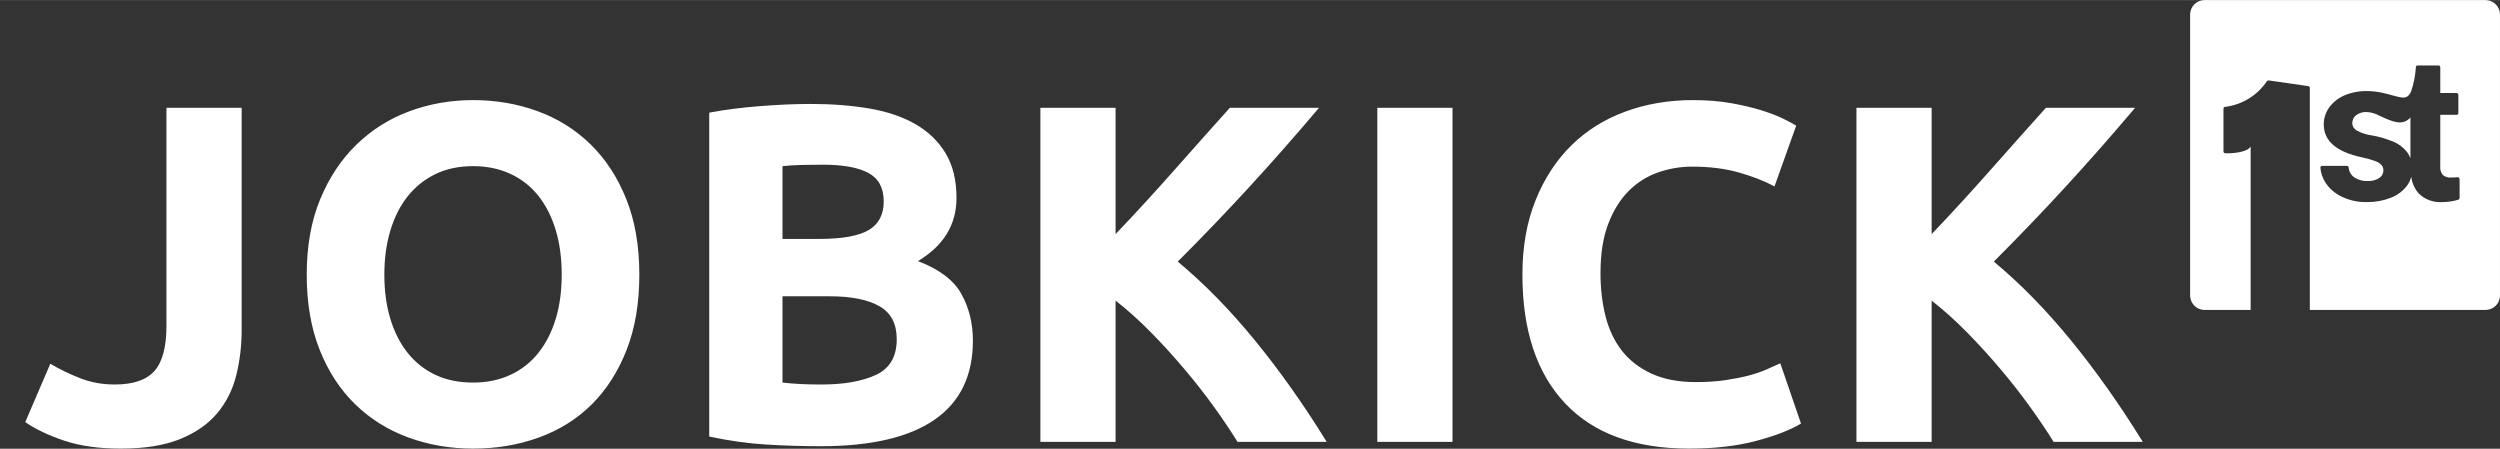
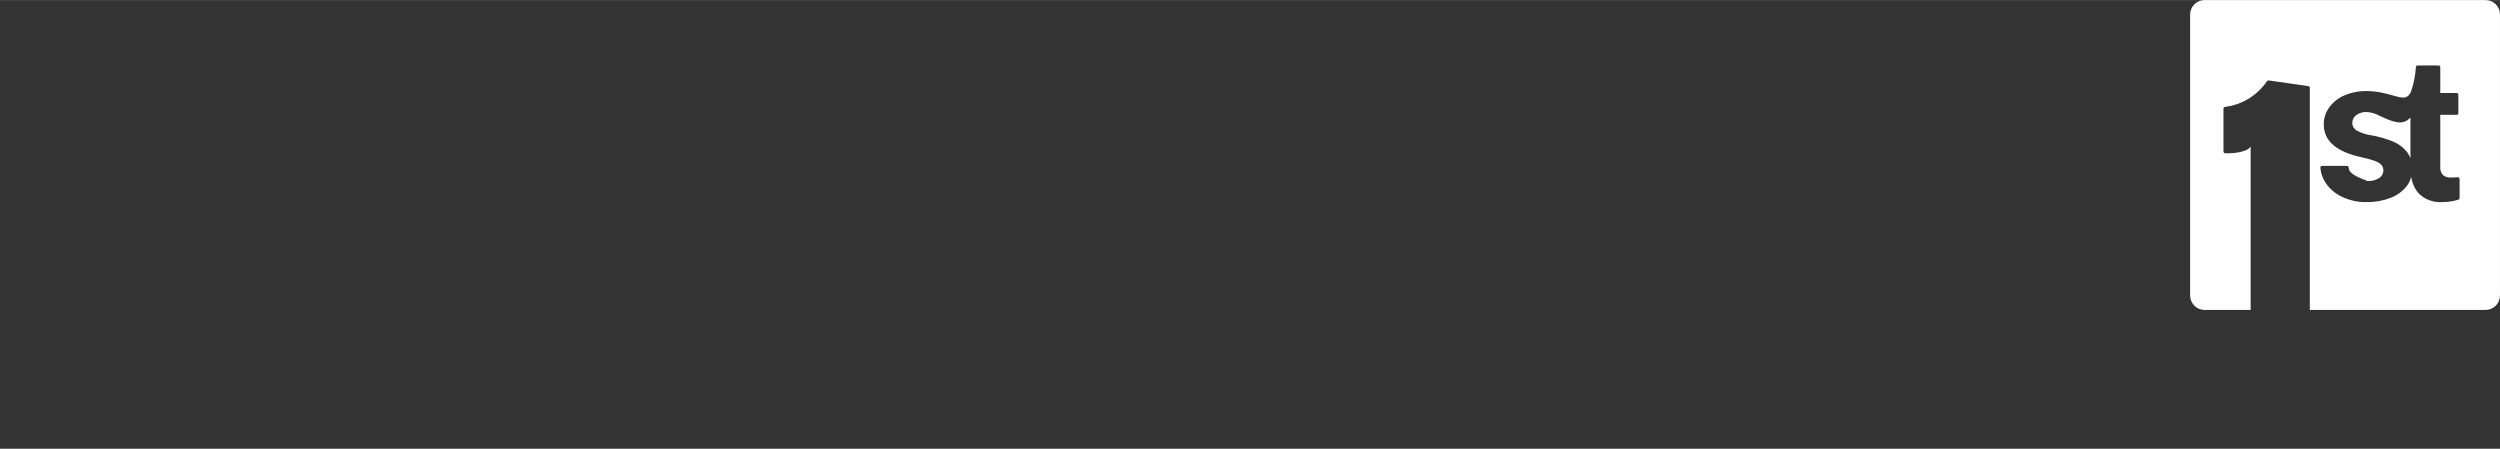
<svg xmlns="http://www.w3.org/2000/svg" width="1064px" height="191px" viewBox="0 0 1064.255 191">
  <rect x="0" y="0" width="1064.255" height="191" fill="#333333" stroke="none" />
  <g transform="matrix(1 0 0 1 -31483.938 0)" id="a686ec54-712c-47ea-bf4c-5b989ca1b24c">

</g>
  <g id="ee7e7985-9a00-41e0-adfe-a95c8517ea72">
    <g style="">
      <g id="cee88fe7-6a59-4c8d-96b0-b26e1fe5f374">
-         <path style="stroke: rgb(0,0,0); stroke-opacity: 0; stroke-width: 0; stroke-dasharray: none; stroke-linecap: butt; stroke-dashoffset: 0; stroke-linejoin: miter; stroke-miterlimit: 4; fill: rgb(255,255,255); fill-rule: nonzero; opacity: 1;" d="M102.874,140.269c0,6.97 -0.79,13.54 -2.36,19.7c-1.57,6.15 -4.31,11.52 -8.21,16.11c-3.89,4.58 -9.16,8.2 -15.8,10.87c-6.63,2.67 -15.01,4 -25.13,4c-9.31,0 -17.31,-1.13 -24.01,-3.38c-6.71,-2.26 -12.25,-4.89 -16.62,-7.9l10.67,-24.83c3.97,2.33 8.21,4.38 12.72,6.15c4.51,1.78 9.44,2.67 14.77,2.67c7.8,0 13.41,-1.91 16.83,-5.74c3.42,-3.83 5.13,-10.26 5.13,-19.29v-92.75h32.01zM163.614,116.879c0,6.97 0.86,13.26 2.57,18.87c1.71,5.61 4.17,10.44 7.38,14.47c3.22,4.03 7.15,7.15 11.8,9.34c4.65,2.19 9.99,3.28 16.01,3.28c5.88,0 11.18,-1.09 15.9,-3.28c4.72,-2.19 8.69,-5.31 11.9,-9.34c3.21,-4.03 5.68,-8.86 7.39,-14.47c1.71,-5.61 2.56,-11.9 2.56,-18.87c0,-6.98 -0.85,-13.31 -2.56,-18.99c-1.71,-5.67 -4.18,-10.53 -7.39,-14.56c-3.21,-4.04 -7.18,-7.15 -11.9,-9.34c-4.72,-2.19 -10.02,-3.28 -15.9,-3.28c-6.02,0 -11.36,1.13 -16.01,3.38c-4.65,2.26 -8.58,5.41 -11.8,9.44c-3.21,4.03 -5.67,8.89 -7.38,14.57c-1.71,5.68 -2.57,11.94 -2.57,18.78zM272.164,116.879c0,12.17 -1.81,22.88 -5.44,32.11c-3.62,9.23 -8.58,16.96 -14.87,23.19c-6.29,6.22 -13.78,10.9 -22.47,14.05c-8.69,3.15 -18.02,4.72 -28.01,4.72c-9.71,0 -18.88,-1.57 -27.5,-4.72c-8.62,-3.15 -16.14,-7.83 -22.57,-14.05c-6.43,-6.23 -11.5,-13.96 -15.19,-23.19c-3.69,-9.23 -5.54,-19.94 -5.54,-32.11c0,-12.18 1.92,-22.89 5.75,-32.12c3.83,-9.23 8.99,-17 15.49,-23.29c6.5,-6.29 14.02,-11.01 22.57,-14.16c8.55,-3.15 17.55,-4.72 26.99,-4.72c9.71,0 18.88,1.57 27.49,4.72c8.62,3.15 16.15,7.87 22.58,14.16c6.43,6.29 11.49,14.06 15.18,23.29c3.69,9.23 5.54,19.94 5.54,32.12zM349.324,189.929c-7.8,0 -15.56,-0.24 -23.29,-0.72c-7.73,-0.48 -15.77,-1.61 -24.11,-3.39v-137.89c6.57,-1.23 13.75,-2.16 21.54,-2.77c7.8,-0.62 15.05,-0.93 21.75,-0.93c9.03,0 17.34,0.65 24.93,1.95c7.59,1.3 14.13,3.52 19.6,6.67c5.47,3.15 9.75,7.29 12.83,12.42c3.07,5.13 4.61,11.45 4.61,18.98c0,11.35 -5.47,20.31 -16.41,26.88c9.03,3.42 15.18,8.07 18.47,13.95c3.28,5.89 4.92,12.52 4.92,19.91c0,14.91 -5.44,26.12 -16.31,33.65c-10.88,7.53 -27.06,11.29 -48.53,11.29zM333.114,126.109v36.73c2.32,0.27 4.85,0.48 7.59,0.62c2.73,0.13 5.74,0.2 9.03,0.2c9.57,0 17.3,-1.37 23.18,-4.1c5.89,-2.74 8.83,-7.8 8.83,-15.19c0,-6.57 -2.46,-11.25 -7.39,-14.05c-4.93,-2.81 -11.97,-4.21 -21.13,-4.21zM333.114,101.689h15.59c9.85,0 16.9,-1.27 21.14,-3.8c4.24,-2.53 6.36,-6.59 6.36,-12.2c0,-5.75 -2.19,-9.78 -6.57,-12.11c-4.37,-2.33 -10.8,-3.49 -19.29,-3.49c-2.73,0 -5.67,0.03 -8.82,0.1c-3.15,0.07 -5.95,0.25 -8.41,0.52zM526.814,188.079c-2.87,-4.65 -6.25,-9.68 -10.15,-15.08c-3.9,-5.41 -8.14,-10.81 -12.73,-16.21c-4.58,-5.41 -9.33,-10.61 -14.26,-15.6c-4.92,-4.99 -9.84,-9.4 -14.77,-13.23v60.12h-32.01v-142.2h32.01v53.76c8.35,-8.75 16.73,-17.89 25.14,-27.4c8.41,-9.51 16.24,-18.29 23.49,-26.36h37.96c-9.71,11.49 -19.46,22.57 -29.24,33.24c-9.78,10.67 -20.07,21.41 -30.88,32.22c11.35,9.43 22.33,20.65 32.93,33.65c10.61,12.99 20.77,27.36 30.48,43.09zM586.324,45.879h32.01v142.2h-32.01zM719.094,190.949c-23.12,0 -40.73,-6.43 -52.84,-19.29c-12.11,-12.85 -18.16,-31.11 -18.16,-54.78c0,-11.77 1.85,-22.27 5.54,-31.5c3.69,-9.23 8.75,-17.03 15.18,-23.4c6.43,-6.36 14.1,-11.18 22.99,-14.46c8.89,-3.29 18.53,-4.93 28.93,-4.93c6.02,0 11.49,0.45 16.41,1.34c4.93,0.89 9.24,1.91 12.93,3.08c3.69,1.16 6.77,2.36 9.24,3.59c2.46,1.23 4.24,2.18 5.33,2.87l-9.23,25.85c-4.38,-2.32 -9.48,-4.3 -15.29,-5.95c-5.81,-1.64 -12.41,-2.46 -19.8,-2.46c-4.93,0 -9.75,0.82 -14.47,2.46c-4.72,1.65 -8.89,4.28 -12.52,7.9c-3.62,3.63 -6.53,8.31 -8.72,14.06c-2.19,5.75 -3.28,12.72 -3.28,20.93c0,6.57 0.72,12.69 2.15,18.37c1.44,5.67 3.77,10.56 6.98,14.67c3.21,4.1 7.42,7.35 12.62,9.74c5.2,2.4 11.49,3.6 18.88,3.6c4.65,0 8.83,-0.28 12.52,-0.83c3.69,-0.55 6.98,-1.19 9.85,-1.94c2.87,-0.75 5.4,-1.61 7.59,-2.57c2.19,-0.96 4.17,-1.85 5.95,-2.67l8.82,25.65c-4.51,2.74 -10.87,5.2 -19.08,7.39c-8.21,2.19 -17.71,3.28 -28.52,3.28zM874.224,188.079c-2.87,-4.65 -6.26,-9.68 -10.16,-15.08c-3.9,-5.41 -8.14,-10.81 -12.72,-16.21c-4.59,-5.41 -9.34,-10.61 -14.26,-15.6c-4.93,-4.99 -9.85,-9.4 -14.78,-13.23v60.12h-32.01v-142.2h32.01v53.76c8.35,-8.75 16.73,-17.89 25.14,-27.4c8.41,-9.51 16.24,-18.29 23.49,-26.36h37.97c-9.71,11.49 -19.46,22.57 -29.24,33.24c-9.79,10.67 -20.08,21.41 -30.89,32.22c11.35,9.43 22.33,20.65 32.94,33.65c10.6,12.99 20.76,27.36 30.47,43.09z" stroke-linecap="round" />
-       </g>
+         </g>
    </g>
  </g>
  <g transform="matrix(1 0 0 1 -31483.938 0)" id="a9dc2735-e532-4d2b-a3cd-c5fef07f34ea">

</g>
  <g transform="matrix(1 0 0 1 -31483.938 0)" id="a9db29bc-9ede-4a0f-b920-3e19427caa05">

</g>
  <g id="f2892acc-8be7-4ab3-b0eb-8eef8bcdffca">
    <g style="">
      <g id="f2892acc-8be7-4ab3-b0eb-8eef8bcdffca-child-0">
-         <path style="stroke: rgb(193,193,193); stroke-width: 0; stroke-dasharray: none; stroke-linecap: butt; stroke-dashoffset: 0; stroke-linejoin: miter; stroke-miterlimit: 4; fill: rgb(255,255,255); fill-rule: nonzero; opacity: 1;" transform="matrix(4.397 0 0 4.397 998.293 65.962) matrix(1 0 0 1 0 0)  translate(-15, -15)" d="M 21.33 11.37 L 21.33 15.31 C 21.25 15.10 21.14 14.90 21.01 14.72 C 20.65 14.27 20.19 13.92 19.66 13.70 C 18.99 13.43 18.29 13.22 17.58 13.10 C 17.07 13.03 16.58 12.88 16.13 12.63 C 15.87 12.48 15.70 12.21 15.70 11.91 C 15.70 11.60 15.84 11.32 16.08 11.14 C 16.37 10.93 16.73 10.82 17.09 10.84 C 17.52 10.86 17.94 10.98 18.32 11.19 C 19.62 11.80 20.57 12.21 21.33 11.37 Z M 1.40 0.00 L 28.60 0.00 C 28.97 -0.00 29.33 0.15 29.59 0.41 C 29.85 0.67 30.00 1.03 30.00 1.40 L 30.00 28.60 C 30.00 28.97 29.85 29.33 29.59 29.59 C 29.33 29.85 28.97 30.00 28.60 30.00 L 11.59 30.00 L 11.59 8.50 C 11.59 8.41 11.53 8.34 11.44 8.33 L 7.61 7.78 C 7.54 7.77 7.48 7.80 7.44 7.85 C 6.51 9.23 5.03 10.14 3.38 10.34 C 3.29 10.34 3.23 10.42 3.23 10.50 L 3.23 14.66 C 3.23 14.75 3.30 14.82 3.39 14.83 C 4.02 14.87 5.54 14.75 5.86 14.18 L 5.86 30.00 L 1.40 30.00 C 0.63 30.00 0.00 29.37 0.00 28.60 L 0.00 1.40 C 0.00 0.63 0.63 0.00 1.40 0.00 Z M 26.09 17.33 C 26.09 17.28 26.06 17.23 26.02 17.19 C 25.99 17.16 25.93 17.14 25.88 17.15 C 25.68 17.17 25.48 17.18 25.28 17.18 C 24.99 17.21 24.70 17.12 24.47 16.94 C 24.27 16.69 24.18 16.38 24.22 16.07 L 24.22 11.11 L 25.80 11.11 C 25.90 11.11 25.97 11.04 25.97 10.94 L 25.97 9.17 C 25.97 9.13 25.95 9.08 25.92 9.05 C 25.89 9.02 25.85 9.00 25.80 9.00 L 24.22 9.00 L 24.22 6.50 C 24.22 6.45 24.20 6.41 24.17 6.38 C 24.14 6.35 24.10 6.33 24.05 6.33 L 22.02 6.33 C 21.94 6.33 21.86 6.39 21.86 6.48 C 21.81 7.29 21.65 8.09 21.39 8.86 C 20.93 9.84 20.37 9.37 18.63 8.98 C 18.13 8.87 17.62 8.81 17.10 8.81 C 16.34 8.80 15.58 8.95 14.89 9.25 C 14.31 9.51 13.81 9.91 13.44 10.43 C 13.11 10.91 12.93 11.47 12.94 12.05 Q 12.94 14.43 16.61 15.22 C 17.05 15.31 17.48 15.43 17.90 15.58 C 18.14 15.66 18.35 15.79 18.53 15.97 C 18.65 16.11 18.71 16.29 18.71 16.47 C 18.72 16.78 18.57 17.06 18.31 17.23 C 17.97 17.44 17.58 17.54 17.18 17.52 C 16.72 17.54 16.26 17.41 15.88 17.16 C 15.57 16.93 15.38 16.59 15.35 16.21 C 15.34 16.12 15.27 16.05 15.18 16.05 L 12.78 16.05 C 12.74 16.05 12.69 16.07 12.66 16.10 C 12.63 16.14 12.61 16.18 12.61 16.23 C 12.65 16.76 12.84 17.28 13.14 17.73 C 13.53 18.30 14.07 18.75 14.69 19.04 C 15.45 19.40 16.27 19.58 17.11 19.56 C 17.90 19.57 18.69 19.43 19.43 19.14 C 20.04 18.91 20.57 18.52 20.97 18.01 C 21.18 17.74 21.33 17.43 21.41 17.10 C 21.48 17.69 21.73 18.26 22.12 18.71 C 22.71 19.30 23.53 19.61 24.37 19.56 C 24.91 19.56 25.44 19.49 25.96 19.33 C 26.03 19.30 26.09 19.23 26.09 19.15 Z" stroke-linecap="round" />
+         <path style="stroke: rgb(193,193,193); stroke-width: 0; stroke-dasharray: none; stroke-linecap: butt; stroke-dashoffset: 0; stroke-linejoin: miter; stroke-miterlimit: 4; fill: rgb(255,255,255); fill-rule: nonzero; opacity: 1;" transform="matrix(4.397 0 0 4.397 998.293 65.962) matrix(1 0 0 1 0 0)  translate(-15, -15)" d="M 21.33 11.37 L 21.33 15.31 C 21.25 15.10 21.14 14.90 21.01 14.72 C 20.65 14.27 20.19 13.92 19.66 13.70 C 18.99 13.43 18.29 13.22 17.58 13.10 C 17.07 13.03 16.58 12.88 16.13 12.63 C 15.87 12.48 15.70 12.21 15.70 11.91 C 15.70 11.60 15.84 11.32 16.08 11.14 C 16.37 10.93 16.73 10.82 17.09 10.84 C 17.52 10.86 17.94 10.98 18.32 11.19 C 19.62 11.80 20.57 12.21 21.33 11.37 Z M 1.40 0.00 L 28.60 0.00 C 28.97 -0.00 29.33 0.15 29.59 0.41 C 29.85 0.67 30.00 1.03 30.00 1.40 L 30.00 28.60 C 30.00 28.97 29.85 29.33 29.59 29.59 C 29.33 29.85 28.97 30.00 28.60 30.00 L 11.59 30.00 L 11.59 8.50 C 11.59 8.41 11.53 8.34 11.44 8.33 L 7.61 7.78 C 7.54 7.77 7.48 7.80 7.44 7.85 C 6.51 9.23 5.03 10.14 3.38 10.34 C 3.29 10.34 3.23 10.42 3.23 10.50 L 3.23 14.66 C 3.23 14.75 3.30 14.82 3.39 14.83 C 4.02 14.87 5.54 14.75 5.86 14.18 L 5.86 30.00 L 1.40 30.00 C 0.63 30.00 0.00 29.37 0.00 28.60 L 0.00 1.40 C 0.00 0.63 0.63 0.00 1.40 0.00 Z M 26.09 17.33 C 26.09 17.28 26.06 17.23 26.02 17.19 C 25.99 17.16 25.93 17.14 25.88 17.15 C 25.68 17.17 25.48 17.18 25.28 17.18 C 24.99 17.21 24.70 17.12 24.47 16.94 C 24.27 16.69 24.18 16.38 24.22 16.07 L 24.22 11.11 L 25.80 11.11 C 25.90 11.11 25.97 11.04 25.97 10.94 L 25.97 9.17 C 25.97 9.13 25.95 9.08 25.92 9.05 C 25.89 9.02 25.85 9.00 25.80 9.00 L 24.22 9.00 L 24.22 6.50 C 24.22 6.45 24.20 6.41 24.17 6.38 C 24.14 6.35 24.10 6.33 24.05 6.33 L 22.02 6.33 C 21.94 6.33 21.86 6.39 21.86 6.48 C 21.81 7.29 21.65 8.09 21.39 8.86 C 20.93 9.84 20.37 9.37 18.63 8.98 C 18.13 8.87 17.62 8.81 17.10 8.81 C 16.34 8.80 15.58 8.95 14.89 9.25 C 14.31 9.51 13.81 9.91 13.44 10.43 C 13.11 10.91 12.93 11.47 12.94 12.05 Q 12.94 14.43 16.61 15.22 C 17.05 15.31 17.48 15.43 17.90 15.58 C 18.14 15.66 18.35 15.79 18.53 15.97 C 18.65 16.11 18.71 16.29 18.71 16.47 C 18.72 16.78 18.57 17.06 18.31 17.23 C 17.97 17.44 17.58 17.54 17.18 17.52 C 15.57 16.93 15.38 16.59 15.35 16.21 C 15.34 16.12 15.27 16.05 15.18 16.05 L 12.78 16.05 C 12.74 16.05 12.69 16.07 12.66 16.10 C 12.63 16.14 12.61 16.18 12.61 16.23 C 12.65 16.76 12.84 17.28 13.14 17.73 C 13.53 18.30 14.07 18.75 14.69 19.04 C 15.45 19.40 16.27 19.58 17.11 19.56 C 17.90 19.57 18.69 19.43 19.43 19.14 C 20.04 18.91 20.57 18.52 20.97 18.01 C 21.18 17.74 21.33 17.43 21.41 17.10 C 21.48 17.69 21.73 18.26 22.12 18.71 C 22.71 19.30 23.53 19.61 24.37 19.56 C 24.91 19.56 25.44 19.49 25.96 19.33 C 26.03 19.30 26.09 19.23 26.09 19.15 Z" stroke-linecap="round" />
      </g>
    </g>
  </g>
</svg>